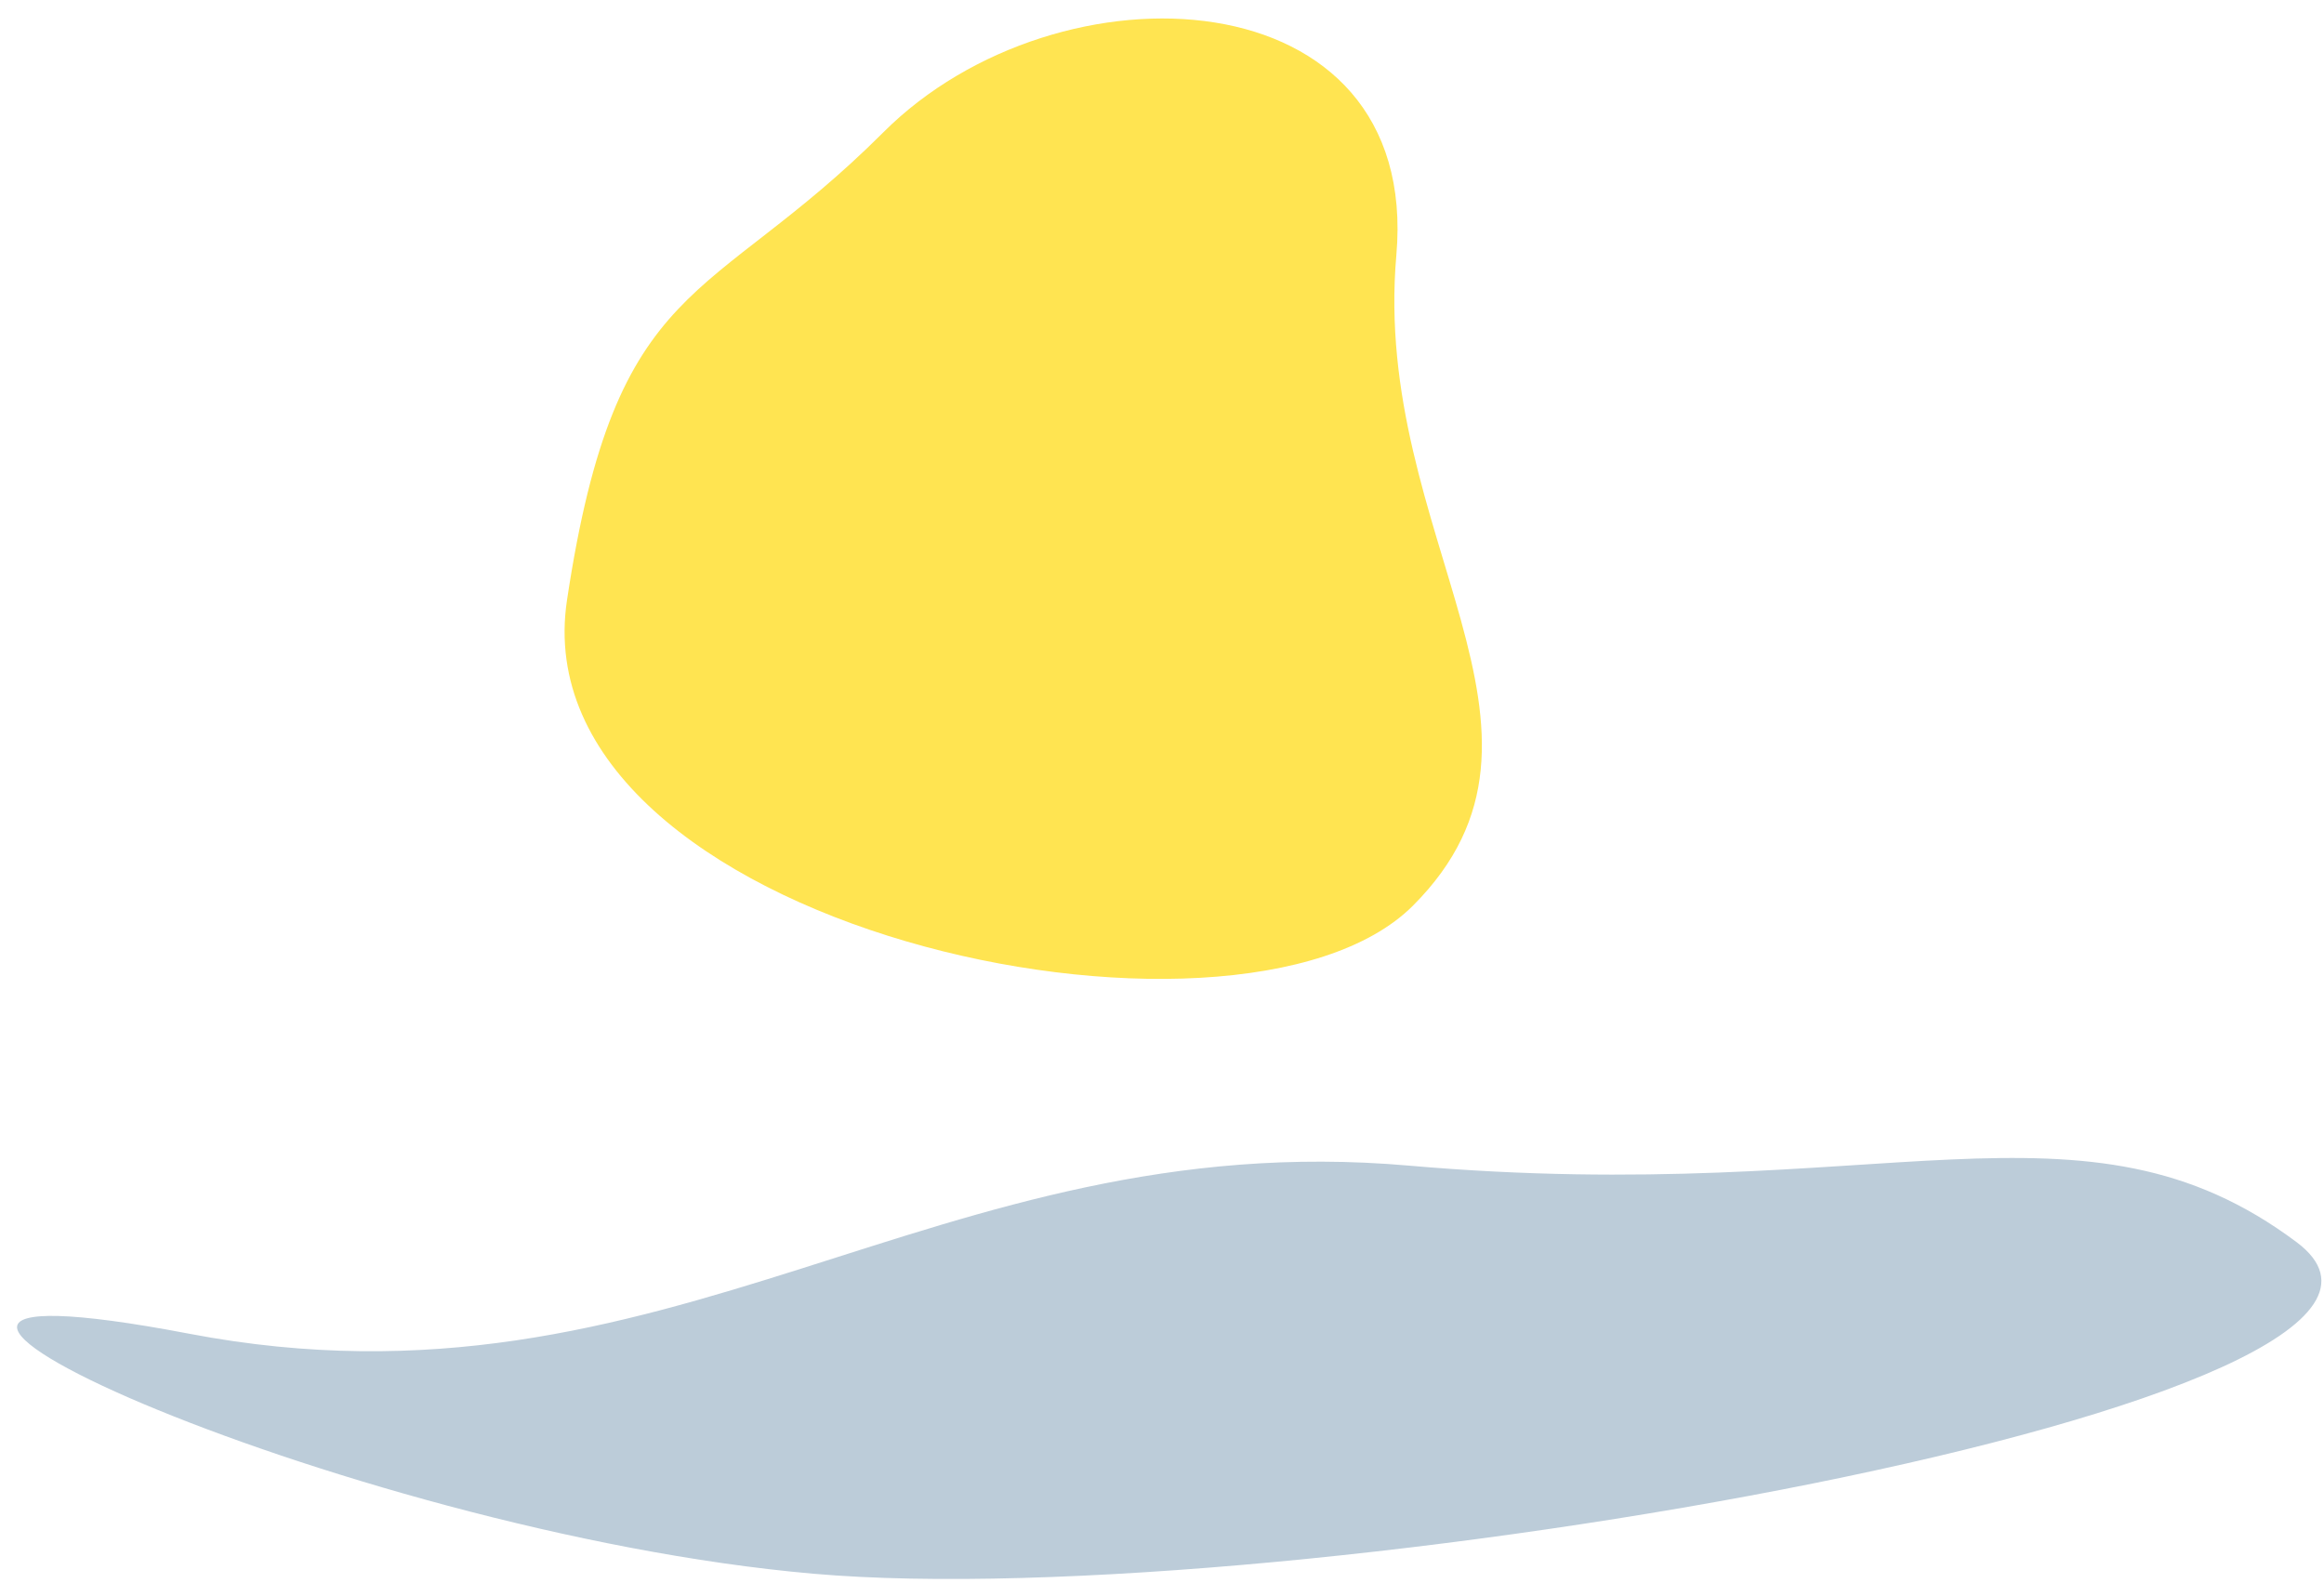
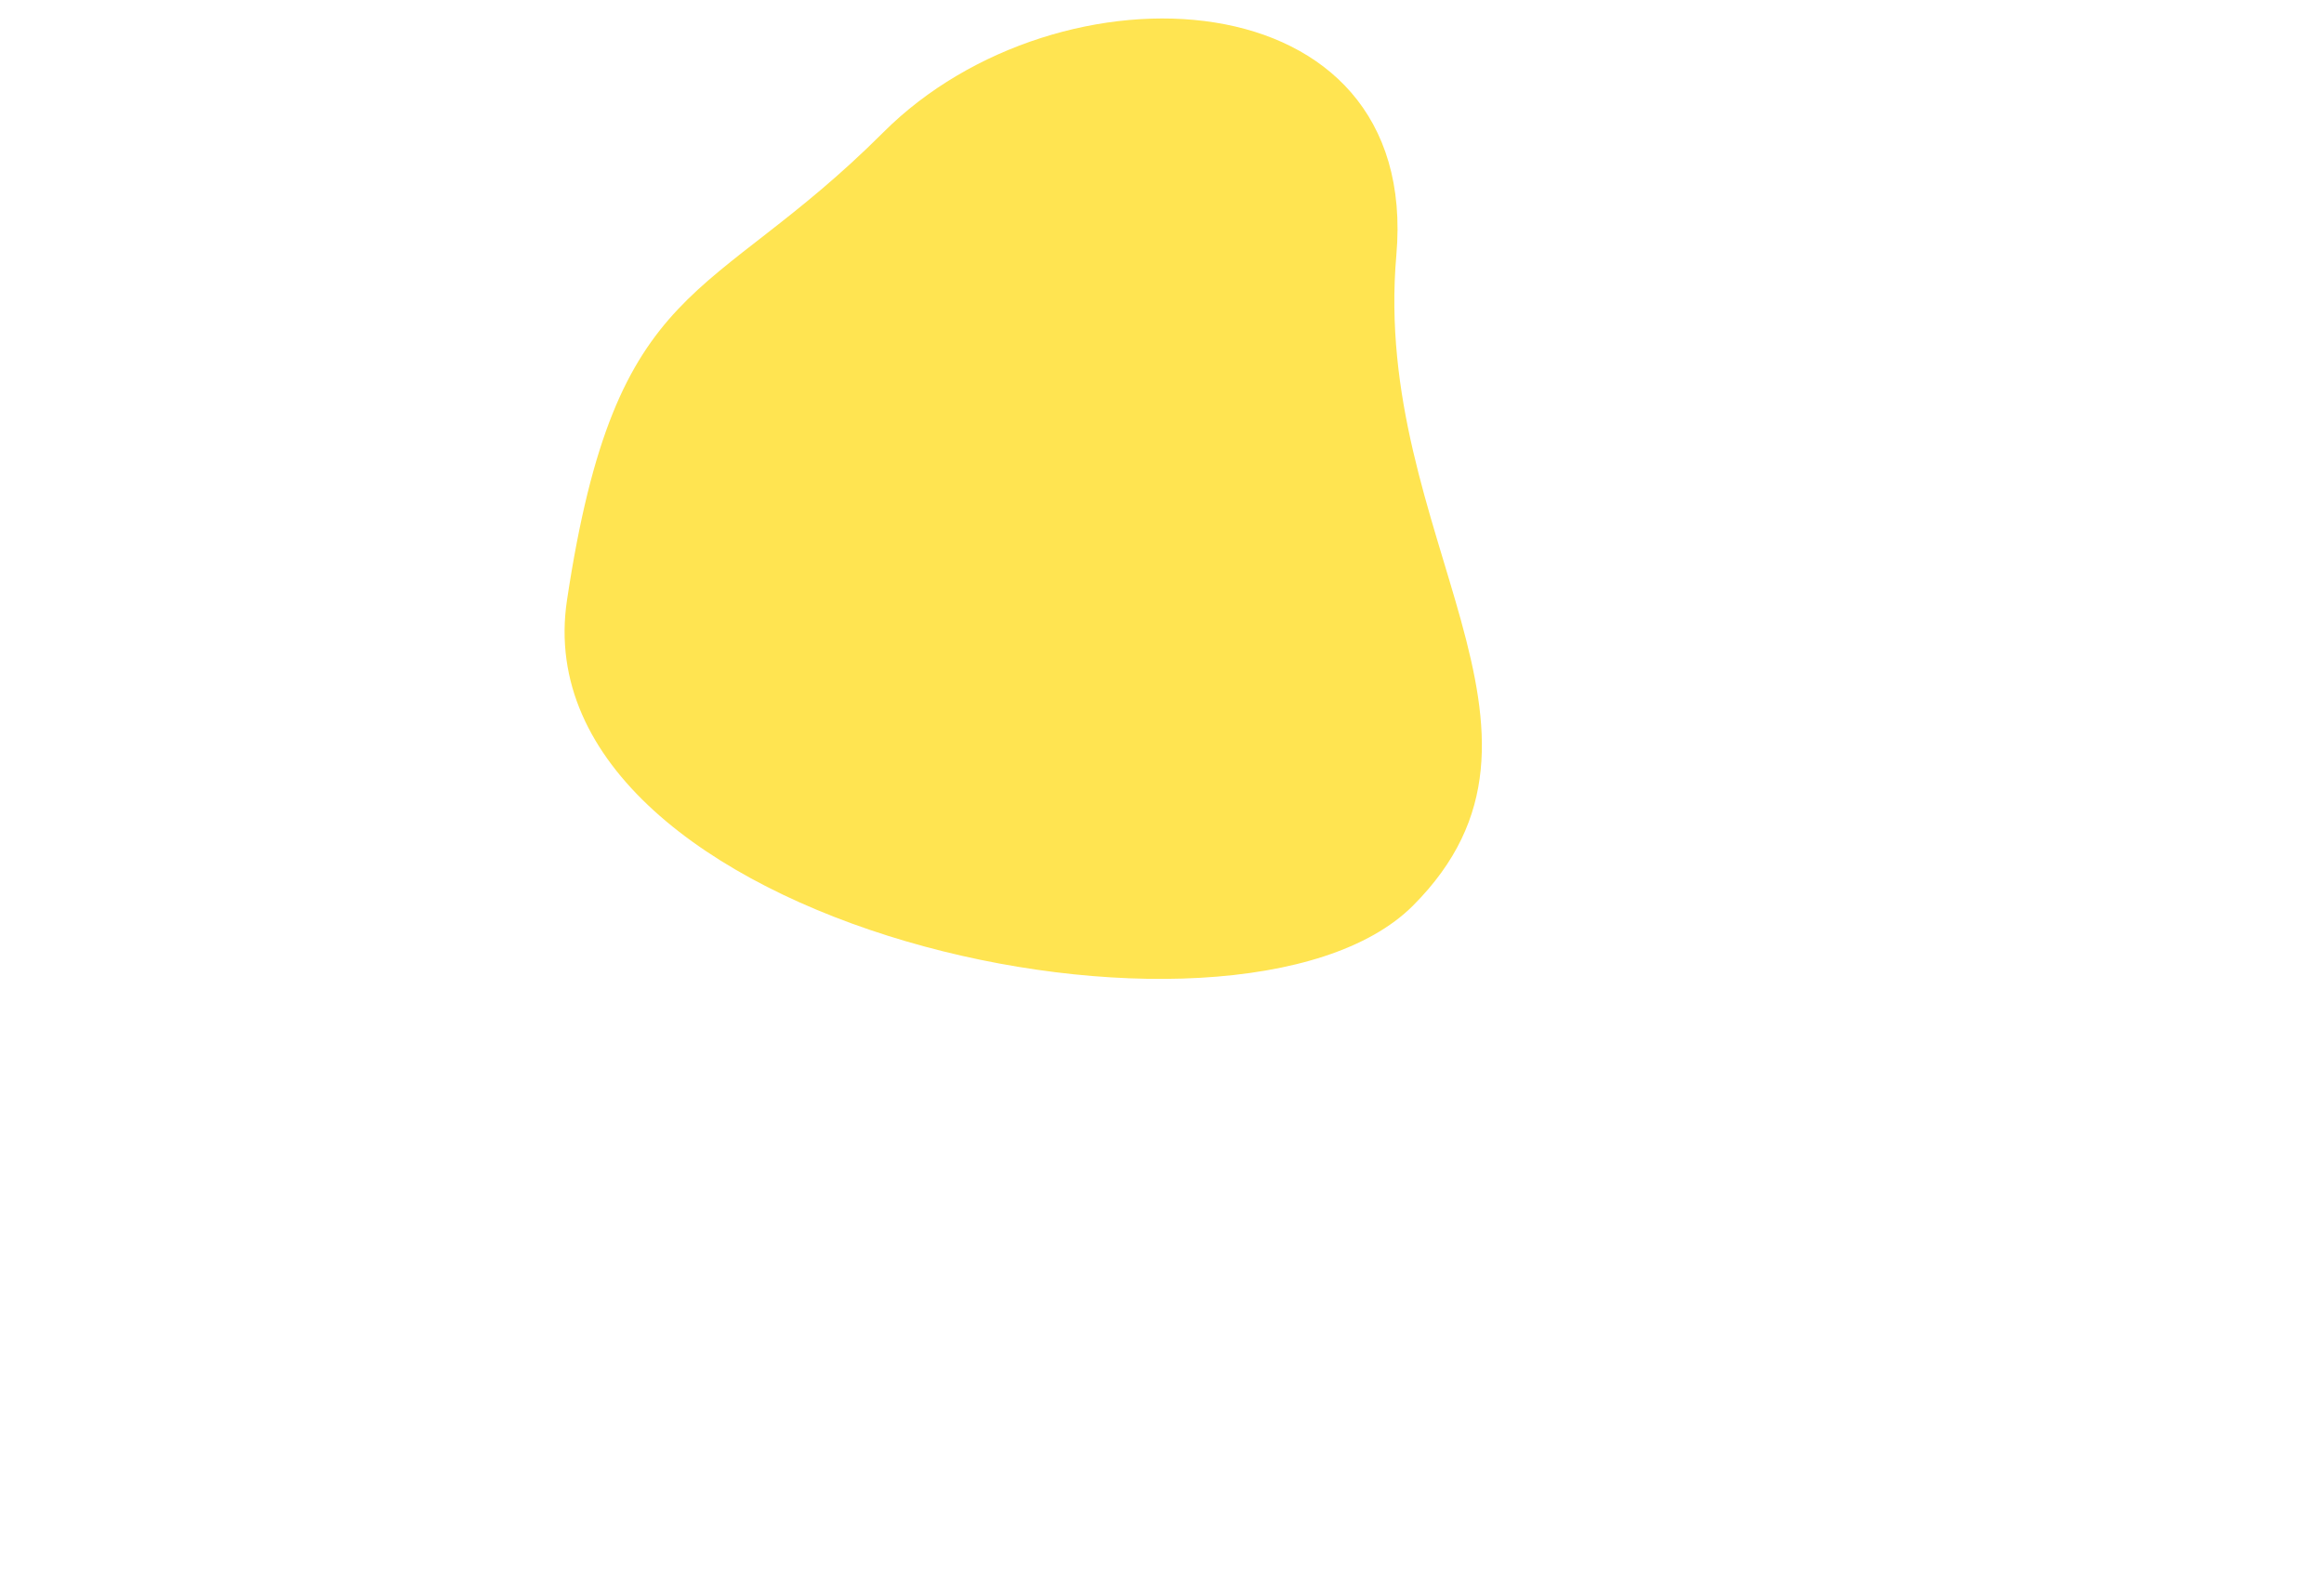
<svg xmlns="http://www.w3.org/2000/svg" width="116px" height="79px" viewBox="0 0 116 79" version="1.1">
  <title>one</title>
  <desc>Created with Sketch.</desc>
  <g id="Page-1" stroke="none" stroke-width="1" fill="none" fill-rule="evenodd">
    <g id="one" transform="translate(58.948, 64.081) rotate(45) translate(-58.948, -64.081) translate(4.948, 14.581)">
      <g id="Group-17" transform="translate(54, 49.5) rotate(90) translate(-54, -49.5) translate(4.5, -4.5)">
        <g id="Group-20" transform="translate(0.707, 59.062)" fill="#FFE451">
          <path d="M27.265,0.096 C14.908,0.096 15.708,14.567 4.892,23.638 C-5.925,32.709 6.296,46.085 18.653,46.085 C31.009,46.085 33.06,50.544 46.338,40.735 C59.616,30.925 39.621,0.096 27.265,0.096 Z" id="Combined-Shape" />
        </g>
-         <path d="M40.805,62.315 C64.584,62.315 76.386,46.177 100.712,48.649 C125.039,51.121 92.415,39.43 68.636,39.43 C44.857,39.43 -14.985,55.352 -3.672,62.371 C7.641,69.391 17.026,62.315 40.805,62.315 Z" id="Oval" fill="#BCCCD9" transform="translate(52.114, 52.453) rotate(50) translate(-52.114, -52.453) " />
      </g>
    </g>
  </g>
</svg>